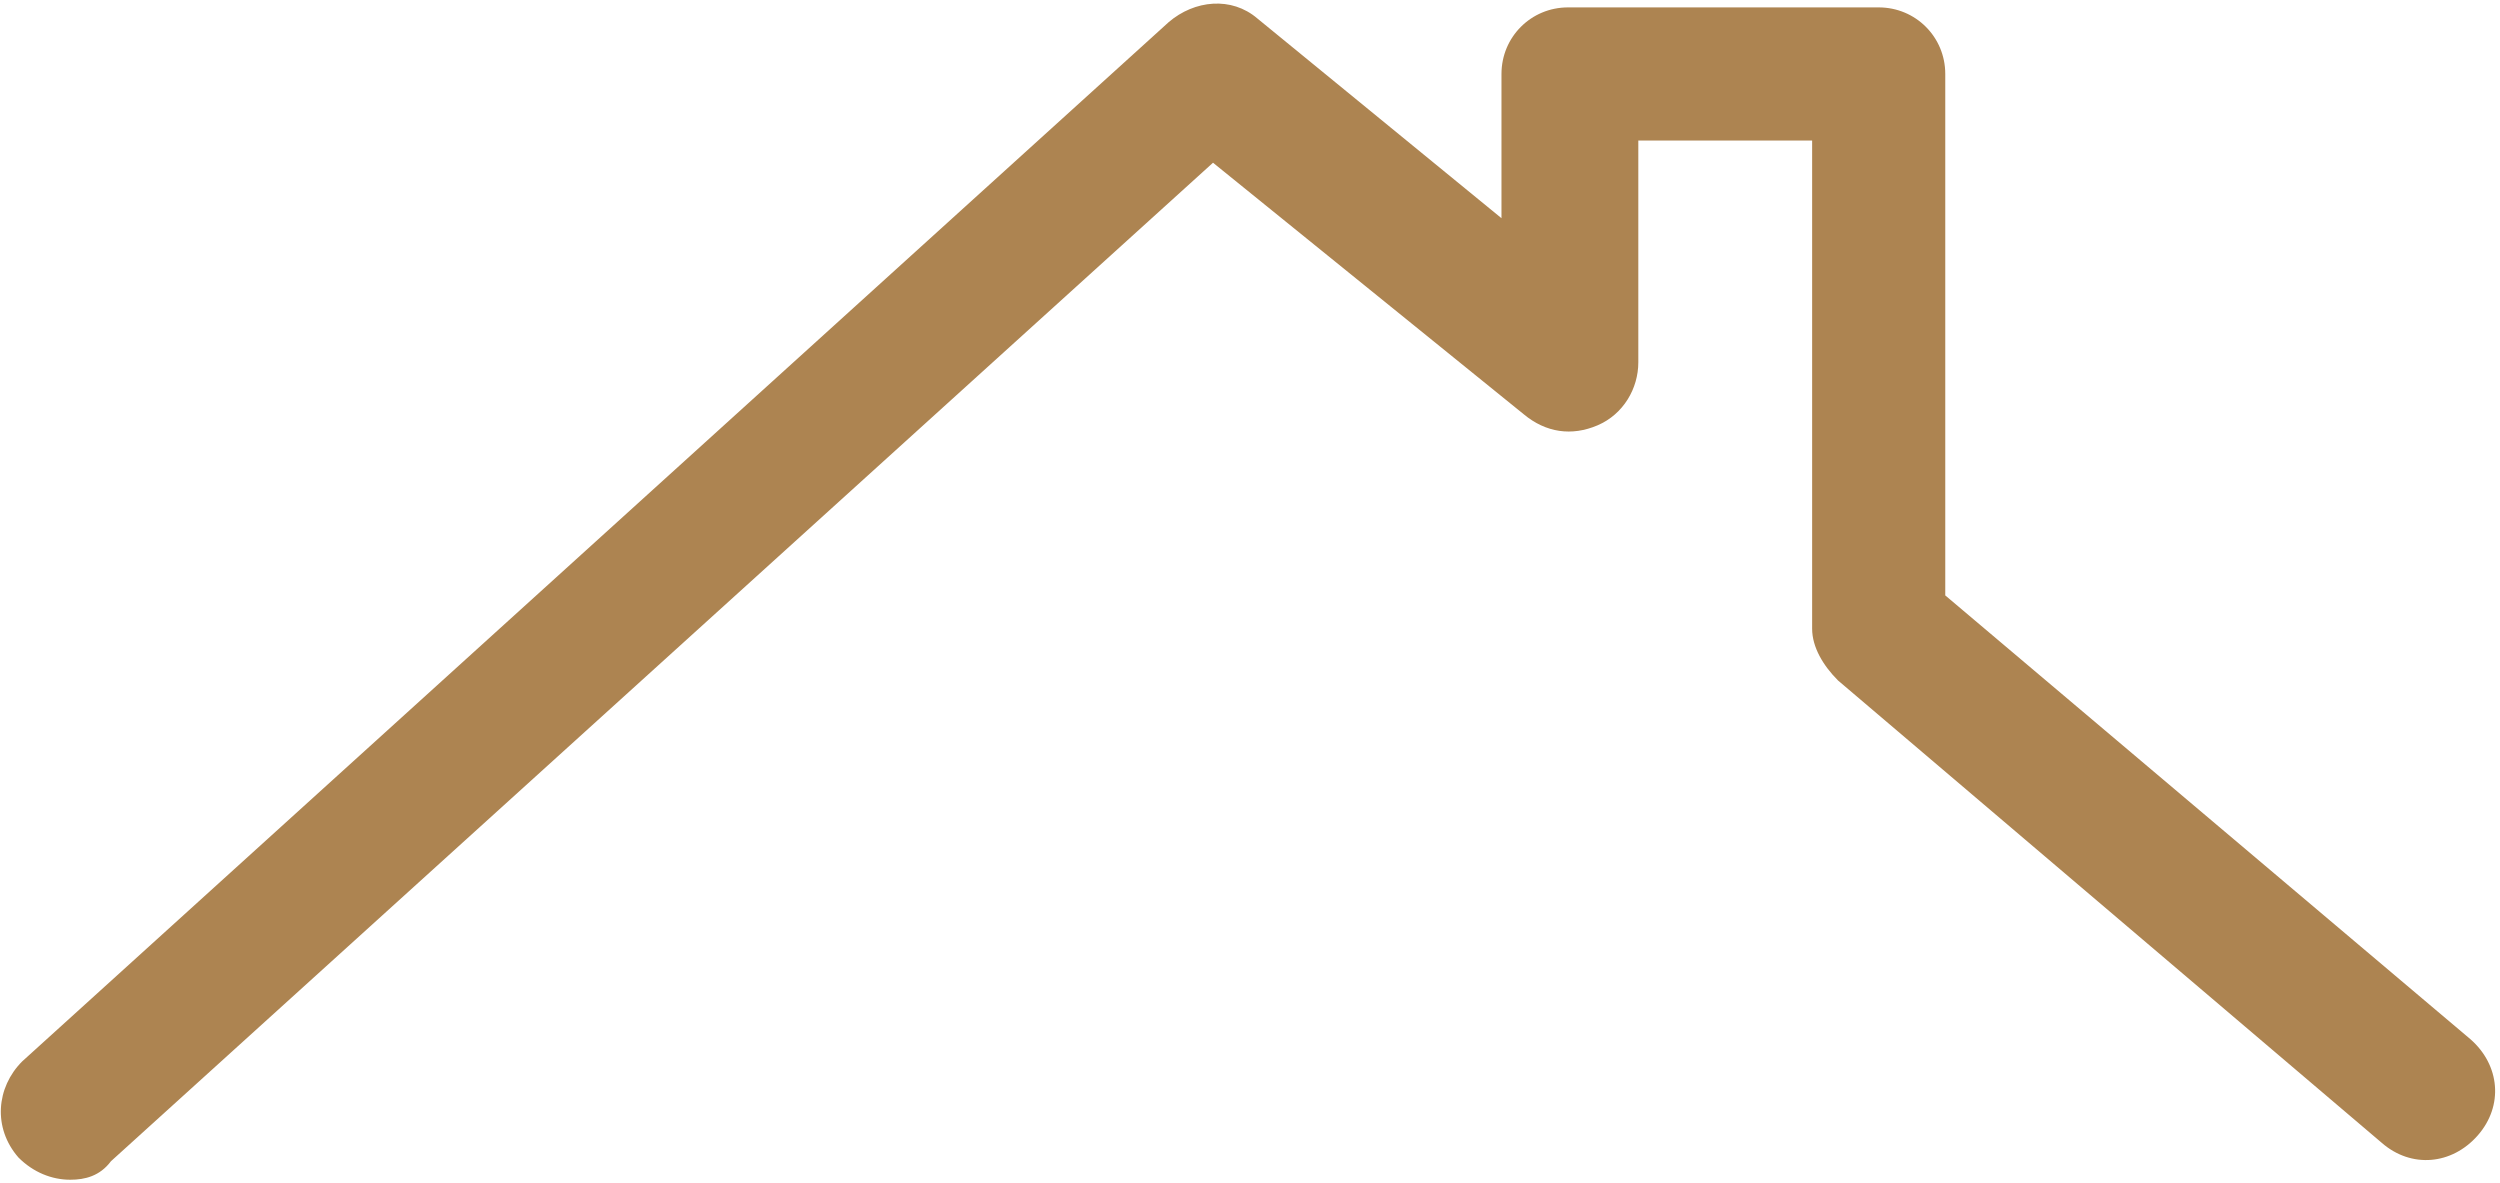
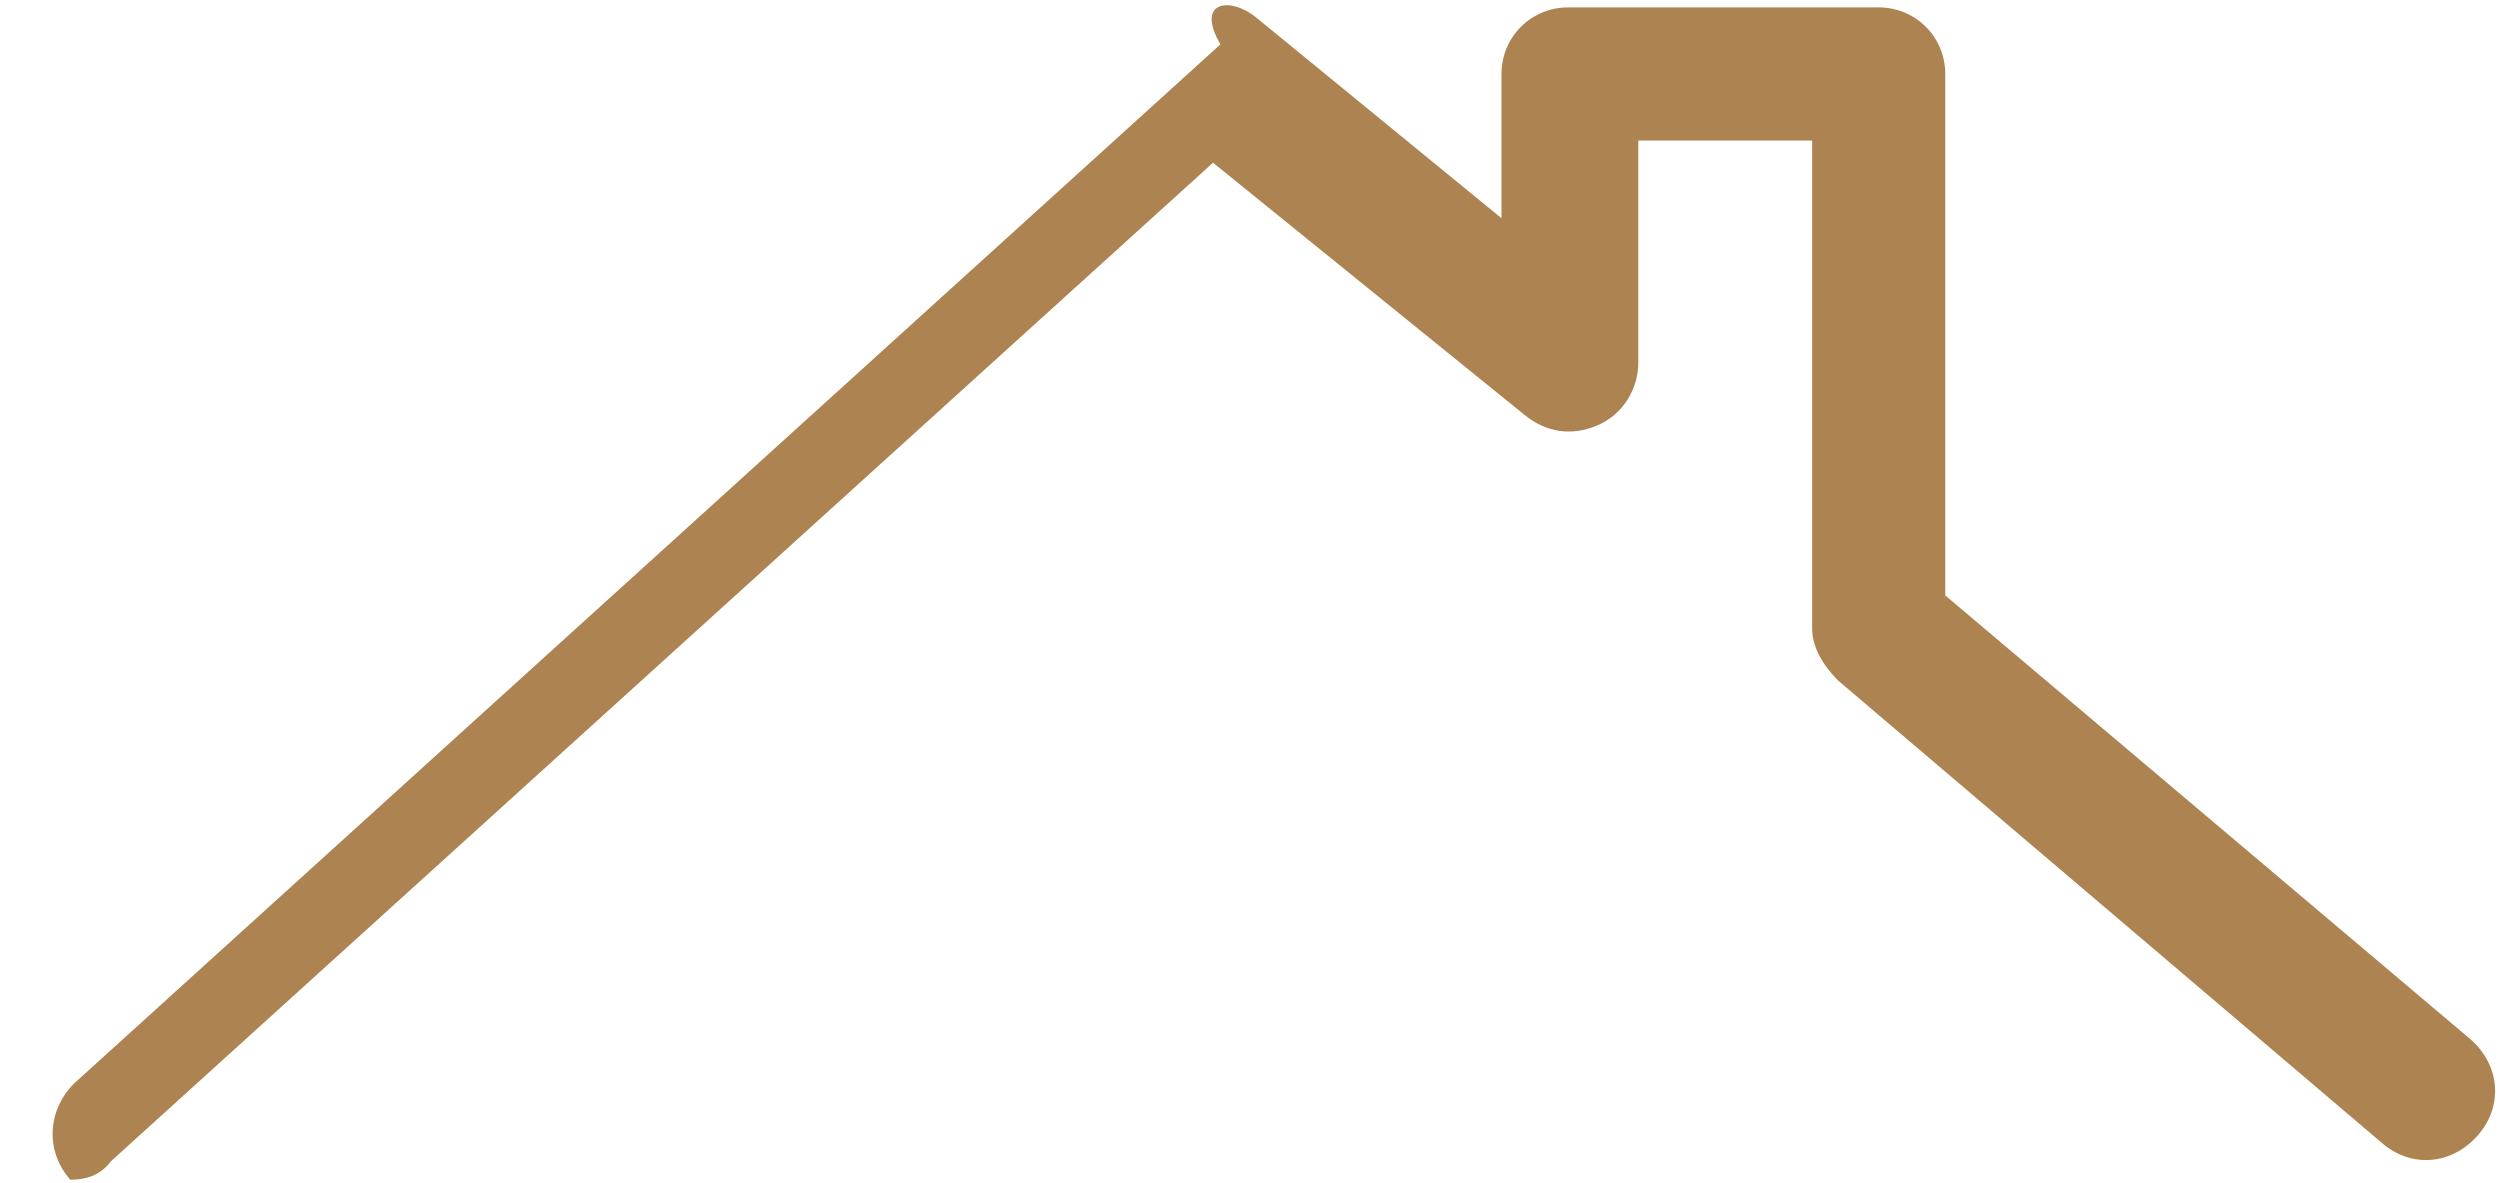
<svg xmlns="http://www.w3.org/2000/svg" version="1.1" id="Layer_1" x="0px" y="0px" viewBox="0 0 67.6 32" style="enable-background:new 0 0 67.6 32;" xml:space="preserve">
  <style type="text/css">
	.st0{fill:#AD8451;}
</style>
-   <path class="st0" d="M1.9,31.9c-0.5,0-1-0.2-1.4-0.6c-0.7-0.8-0.6-1.9,0.1-2.6l31-28.1C32.3,0,33.3-0.1,34,0.5l6.6,5.4V2  c0-1,0.8-1.8,1.8-1.8h8.4c1,0,1.8,0.8,1.8,1.8v14.1l14.2,12c0.8,0.7,0.9,1.8,0.2,2.6c-0.7,0.8-1.8,0.9-2.6,0.2L49.7,18.4  c-0.4-0.4-0.7-0.9-0.7-1.4V3.8h-4.7v6c0,0.7-0.4,1.4-1.1,1.7c-0.7,0.3-1.4,0.2-2-0.3l-8.4-6.8l-29.8,27C2.7,31.8,2.3,31.9,1.9,31.9z  " />
+   <path class="st0" d="M1.9,31.9c-0.7-0.8-0.6-1.9,0.1-2.6l31-28.1C32.3,0,33.3-0.1,34,0.5l6.6,5.4V2  c0-1,0.8-1.8,1.8-1.8h8.4c1,0,1.8,0.8,1.8,1.8v14.1l14.2,12c0.8,0.7,0.9,1.8,0.2,2.6c-0.7,0.8-1.8,0.9-2.6,0.2L49.7,18.4  c-0.4-0.4-0.7-0.9-0.7-1.4V3.8h-4.7v6c0,0.7-0.4,1.4-1.1,1.7c-0.7,0.3-1.4,0.2-2-0.3l-8.4-6.8l-29.8,27C2.7,31.8,2.3,31.9,1.9,31.9z  " />
</svg>